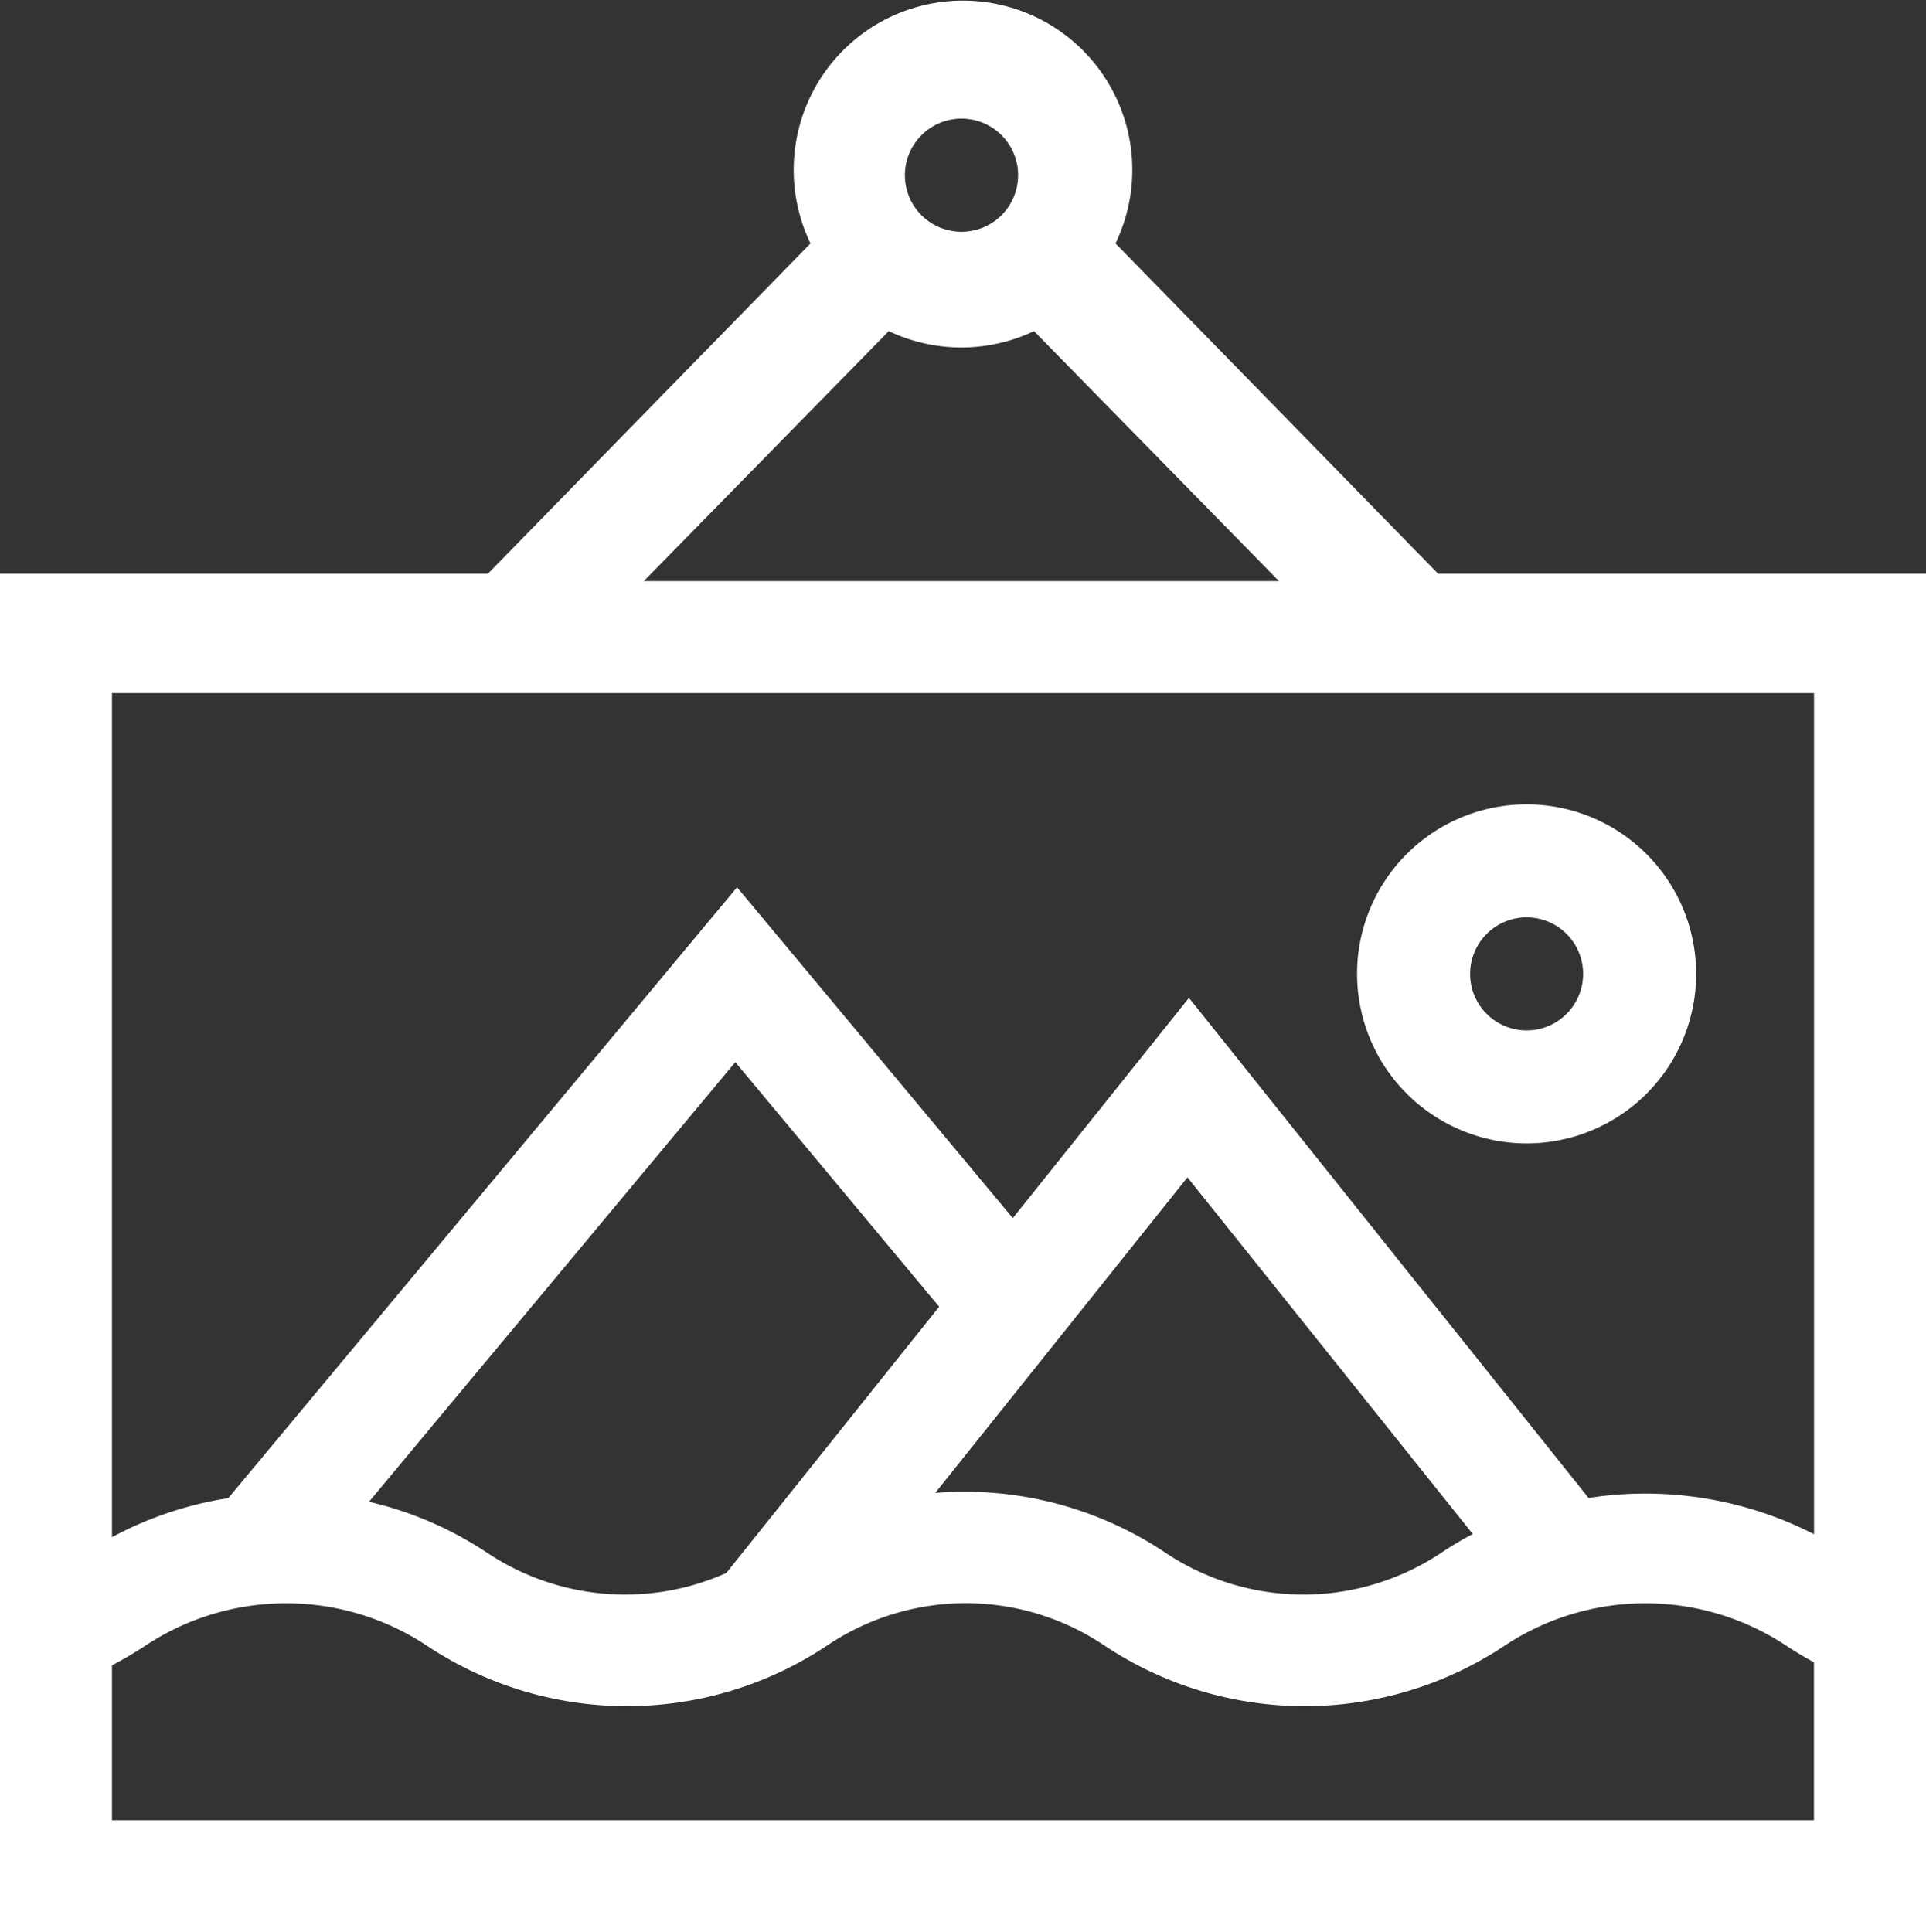
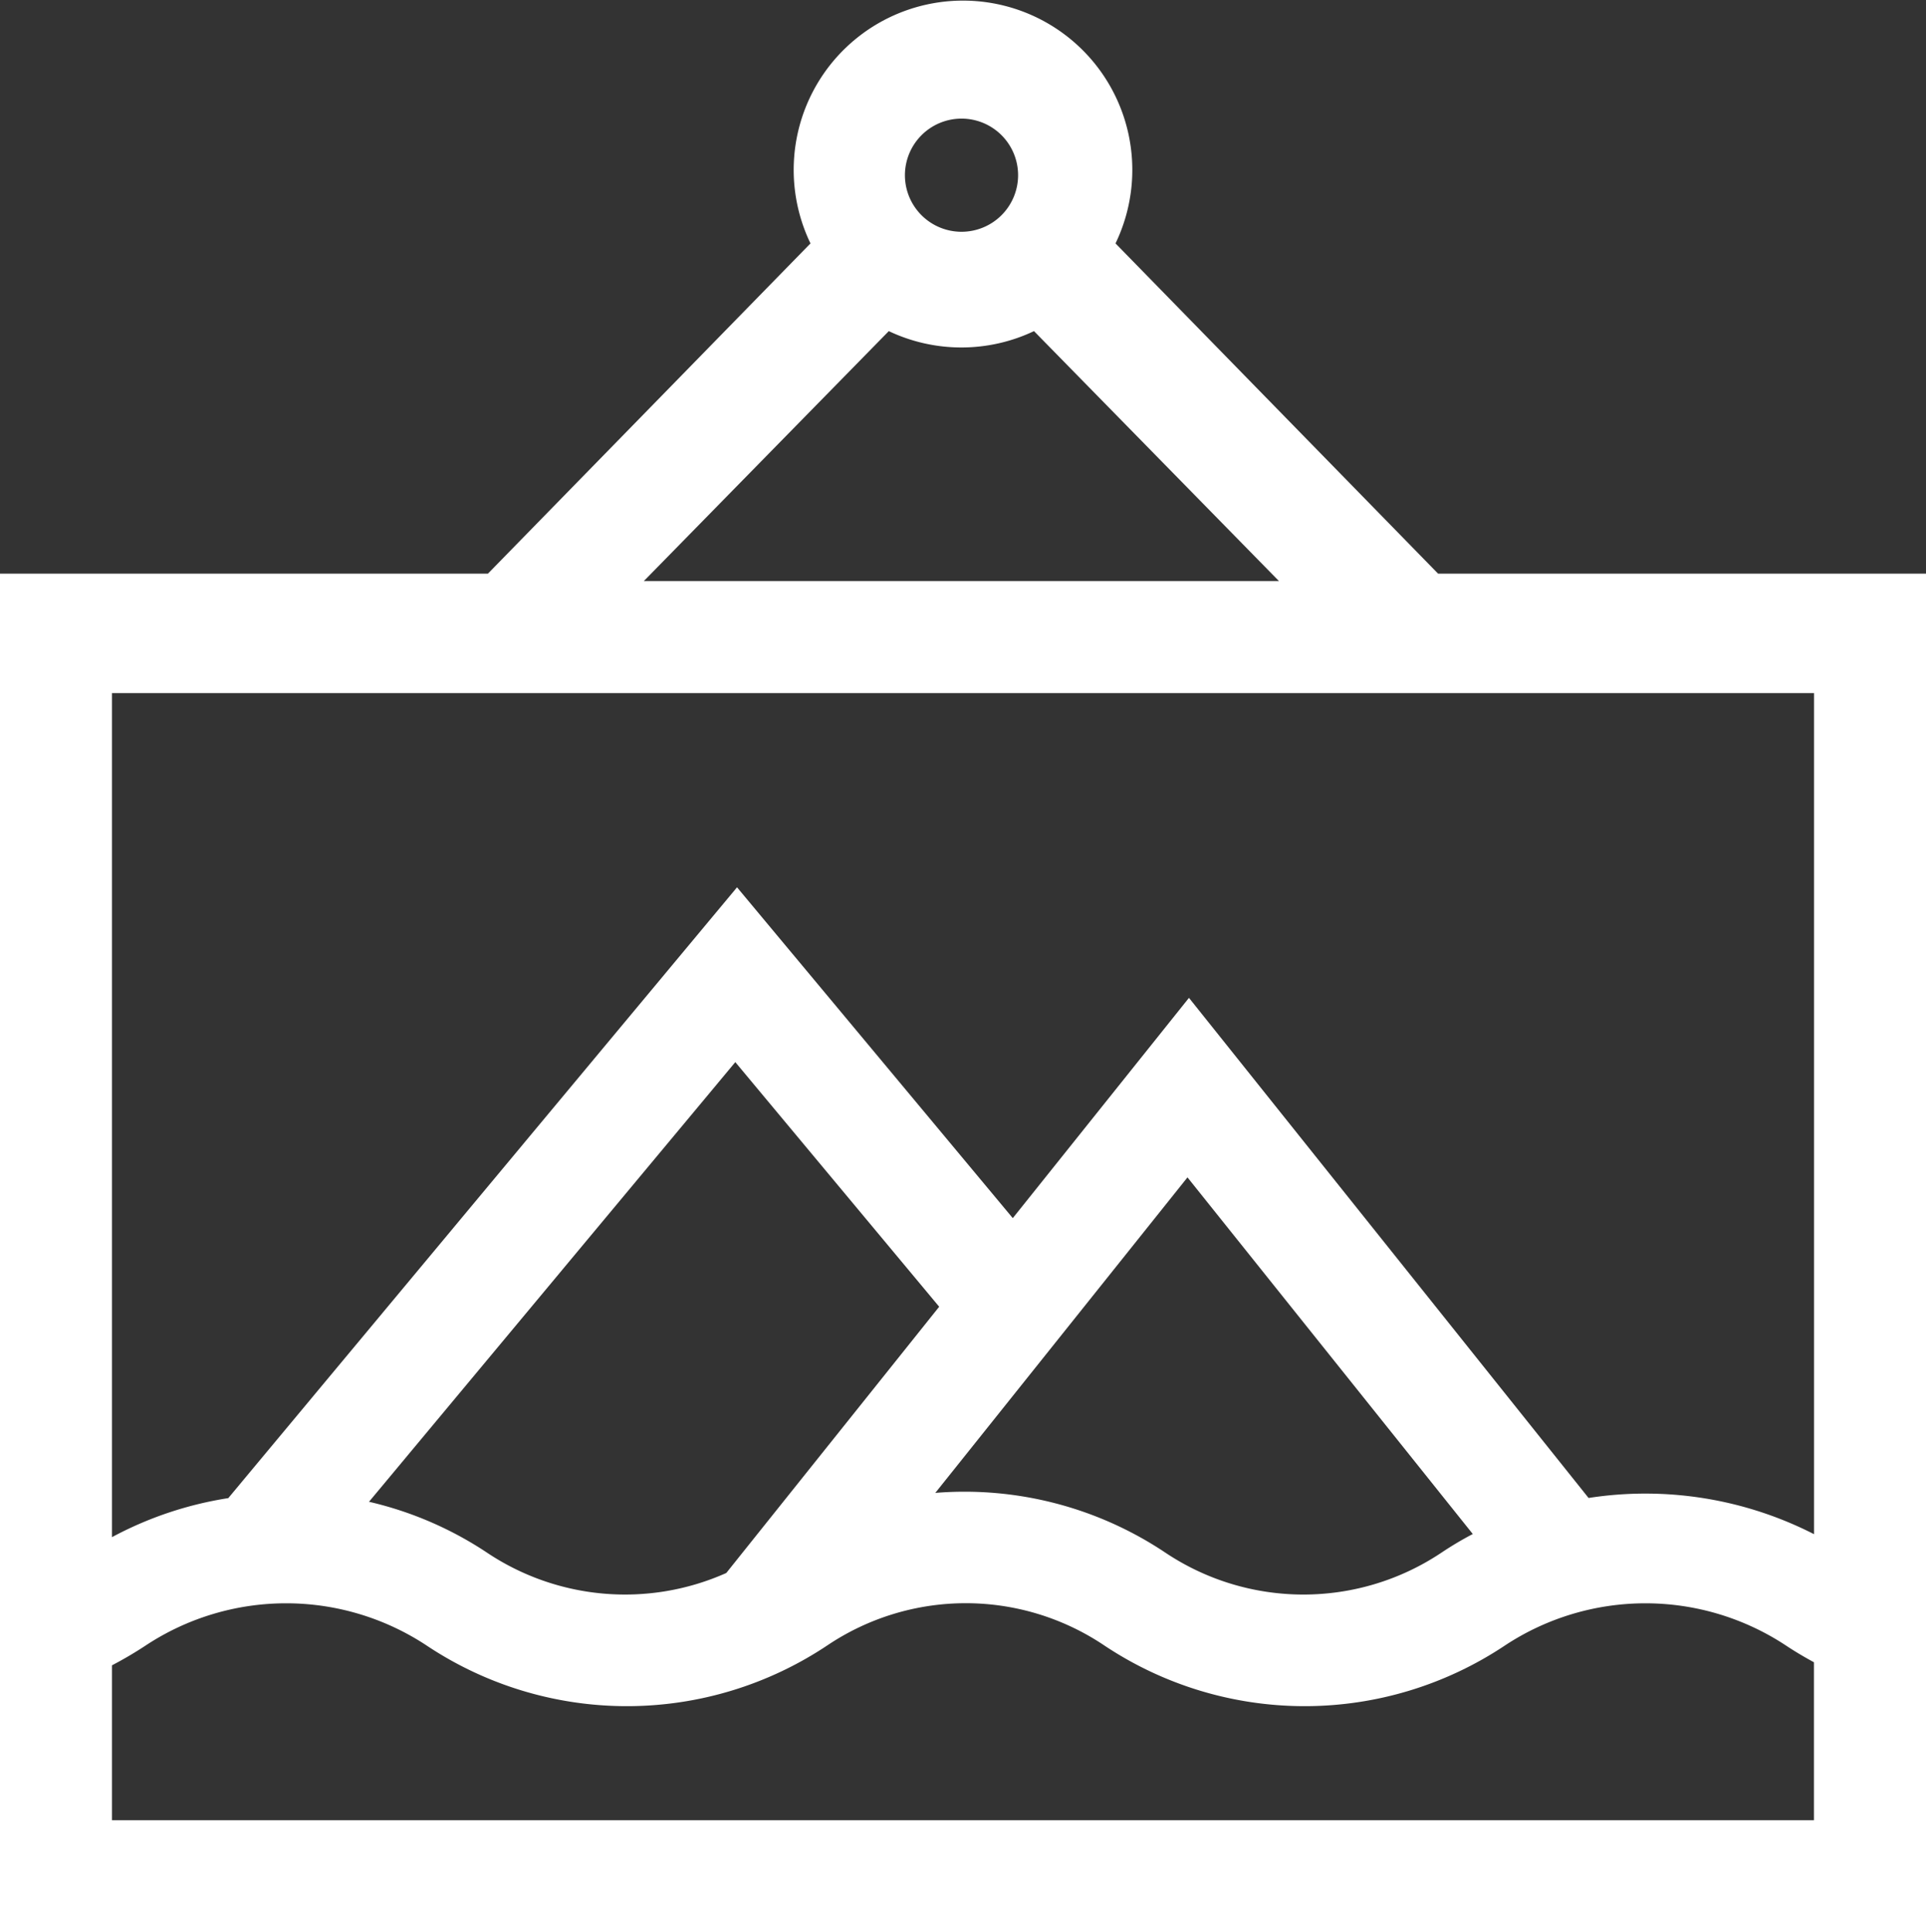
<svg xmlns="http://www.w3.org/2000/svg" viewBox="0 0 258 258.85">
  <rect x="0" y="0" width="258" height="258.85" fill="#333333" stroke="none" />
  <g id="Слой_2" data-name="Слой 2">
    <g id="Слой_1-2" data-name="Слой 1">
      <path d="M149.43,32.61a22.68,22.68,0,1,0-40.86,0L65.36,76.85H0v182H258v-182H192.64ZM128.79,15.89a7.58,7.58,0,1,1-7.57,7.58,7.59,7.59,0,0,1,7.57-7.58Zm-9.73,28.47a22.69,22.69,0,0,0,19.45,0l32.82,33.49H86.24ZM15,243.85V223.1a51.37,51.37,0,0,0,4.58-2.7,34.14,34.14,0,0,1,37.5,0,48.35,48.35,0,0,0,53.79,0,33.25,33.25,0,0,1,37,0,48.35,48.35,0,0,0,53.79,0,34.16,34.16,0,0,1,37.51,0c1.23.82,2.51,1.58,3.82,2.29v21.16Zm144.07-86.12,38.22,47.78A45.62,45.62,0,0,0,193.1,208a33.27,33.27,0,0,1-37,0,48.39,48.39,0,0,0-30.81-8Zm-61.78,53A33.28,33.28,0,0,1,65.23,208a48.1,48.1,0,0,0-15.8-6.81L98.5,142.29l27.31,32.77ZM243,205.53a49.62,49.62,0,0,0-30.2-4.85l-53.53-67-23.6,29.51L98.73,118.87,30.58,200.7A48.69,48.69,0,0,0,15,205.93V92.85H243Z" style="fill:#fff" />
-       <path d="M204.5,153.18a22.71,22.71,0,1,0-22.71-22.71,22.74,22.74,0,0,0,22.71,22.71Zm0-30.28a7.57,7.57,0,1,1-7.57,7.57,7.58,7.58,0,0,1,7.57-7.57Z" style="fill:#fff" />
    </g>
  </g>
</svg>